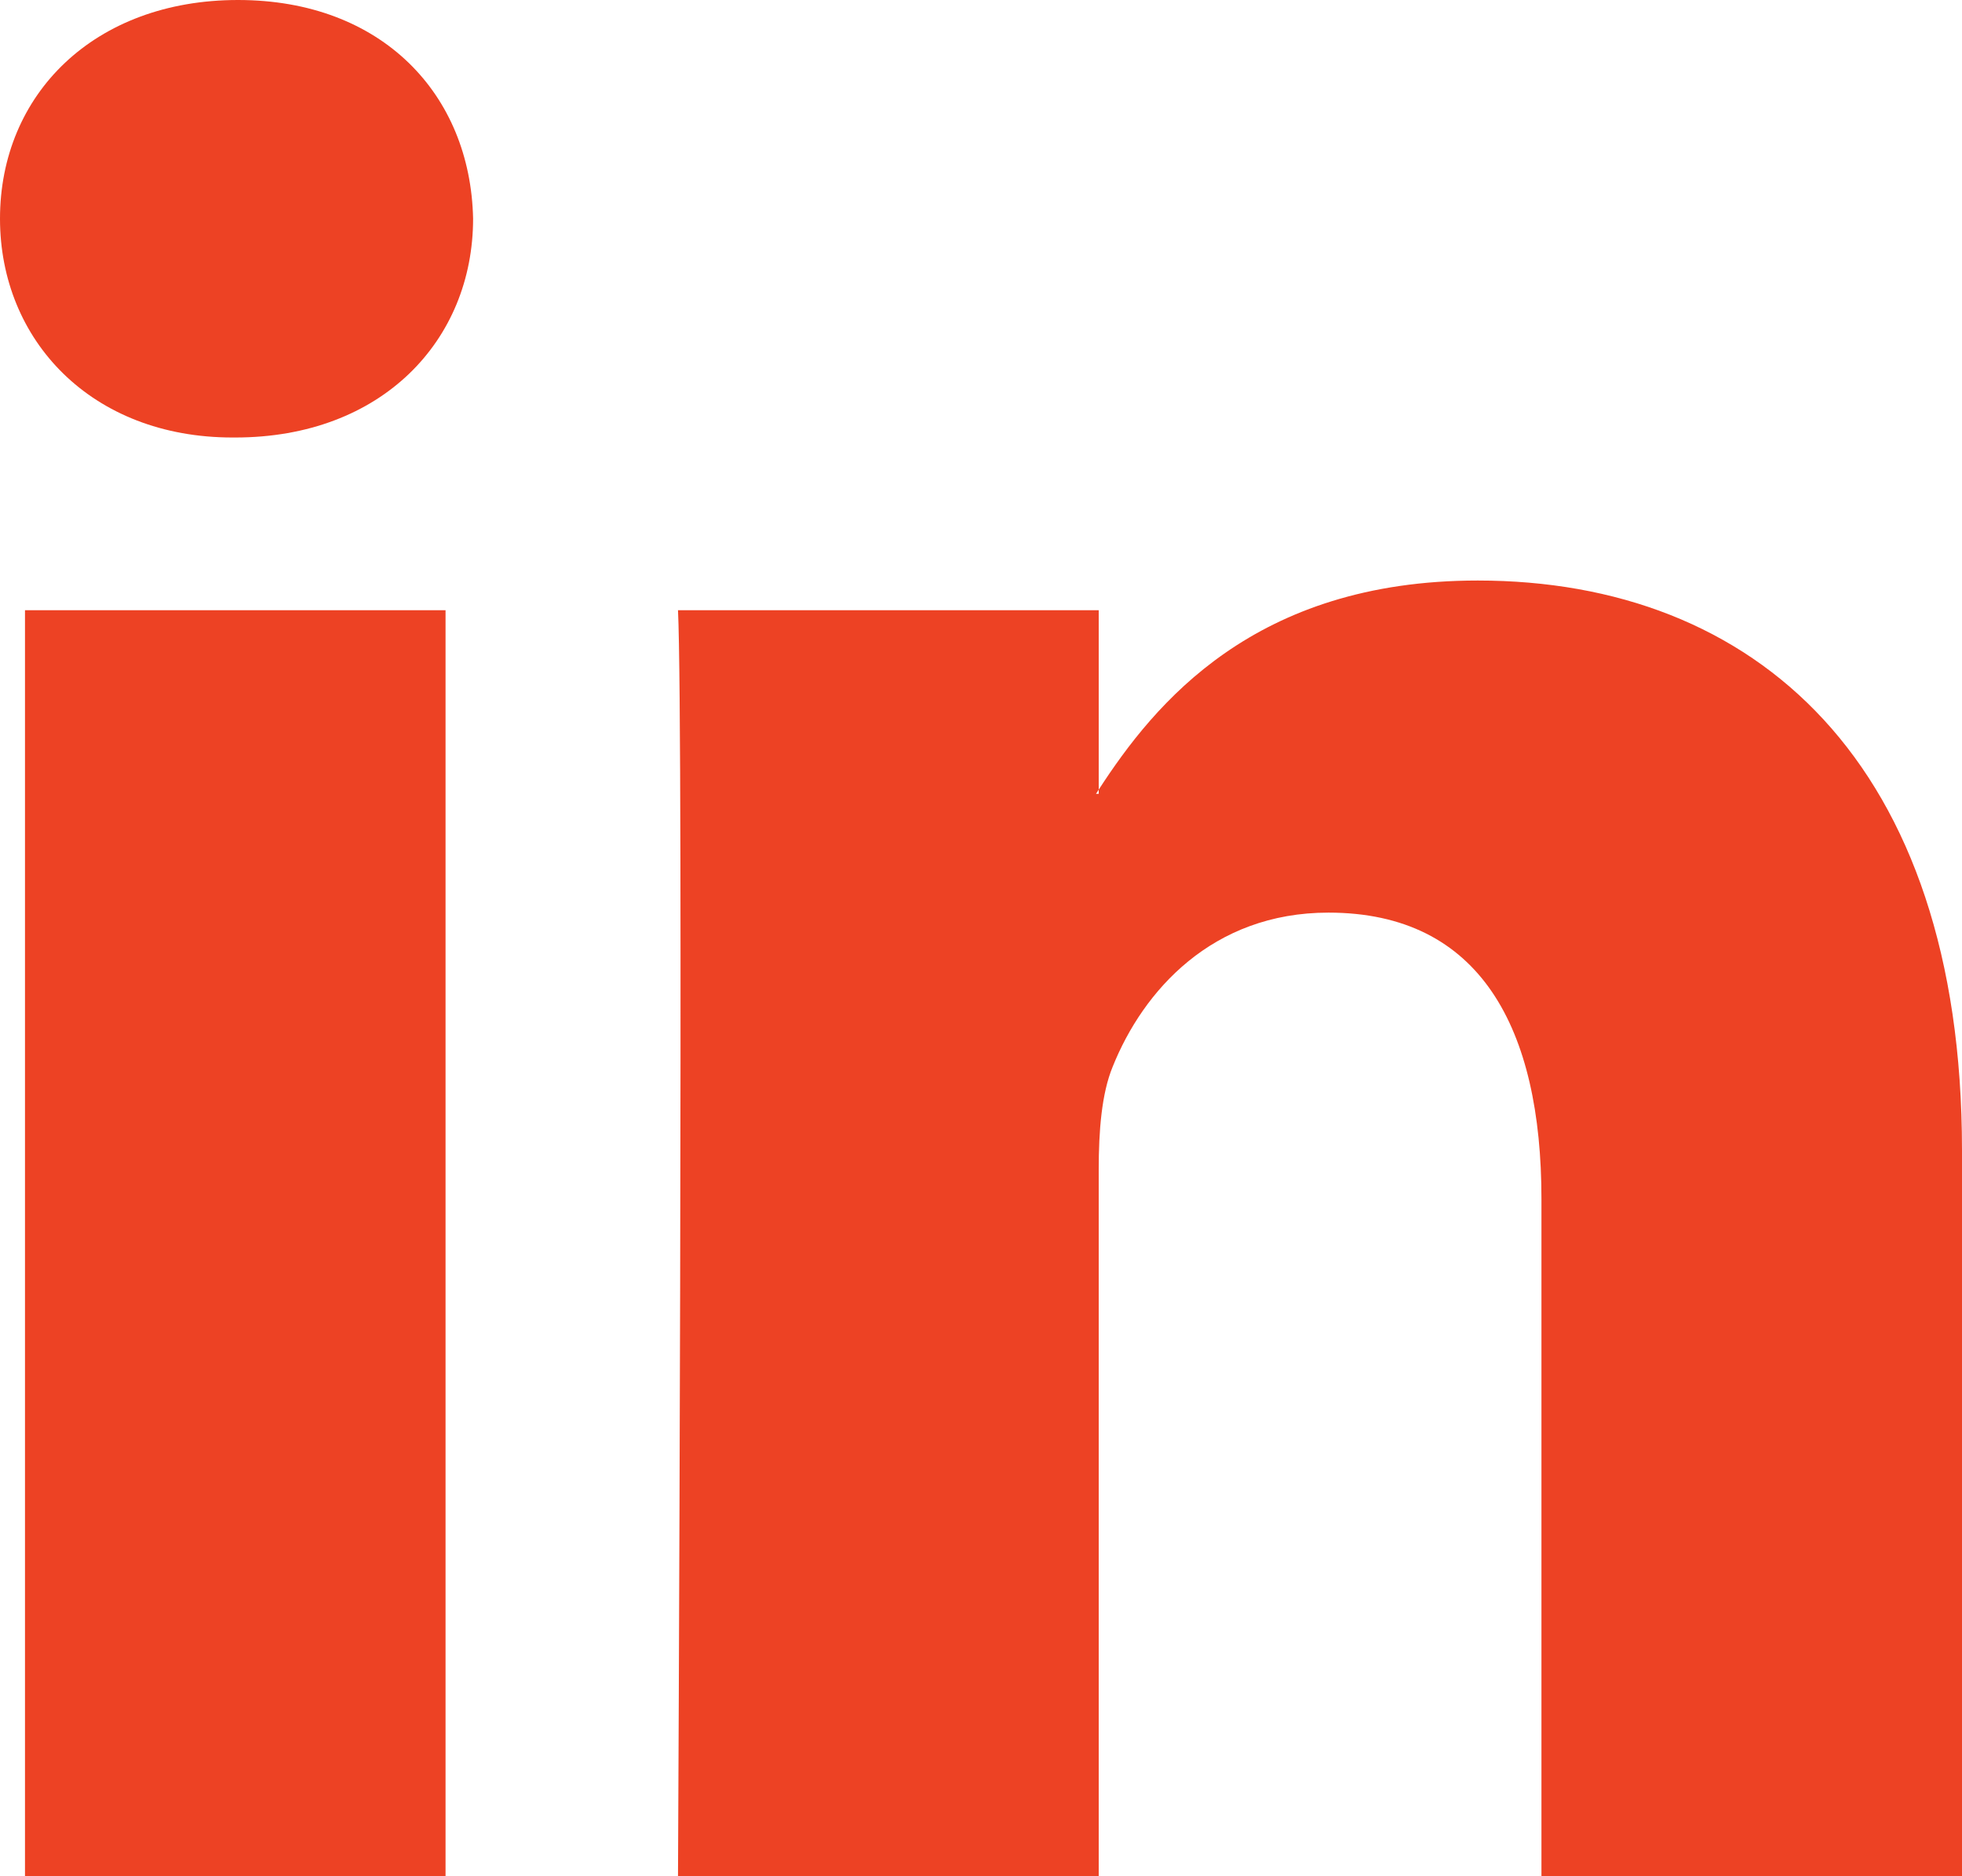
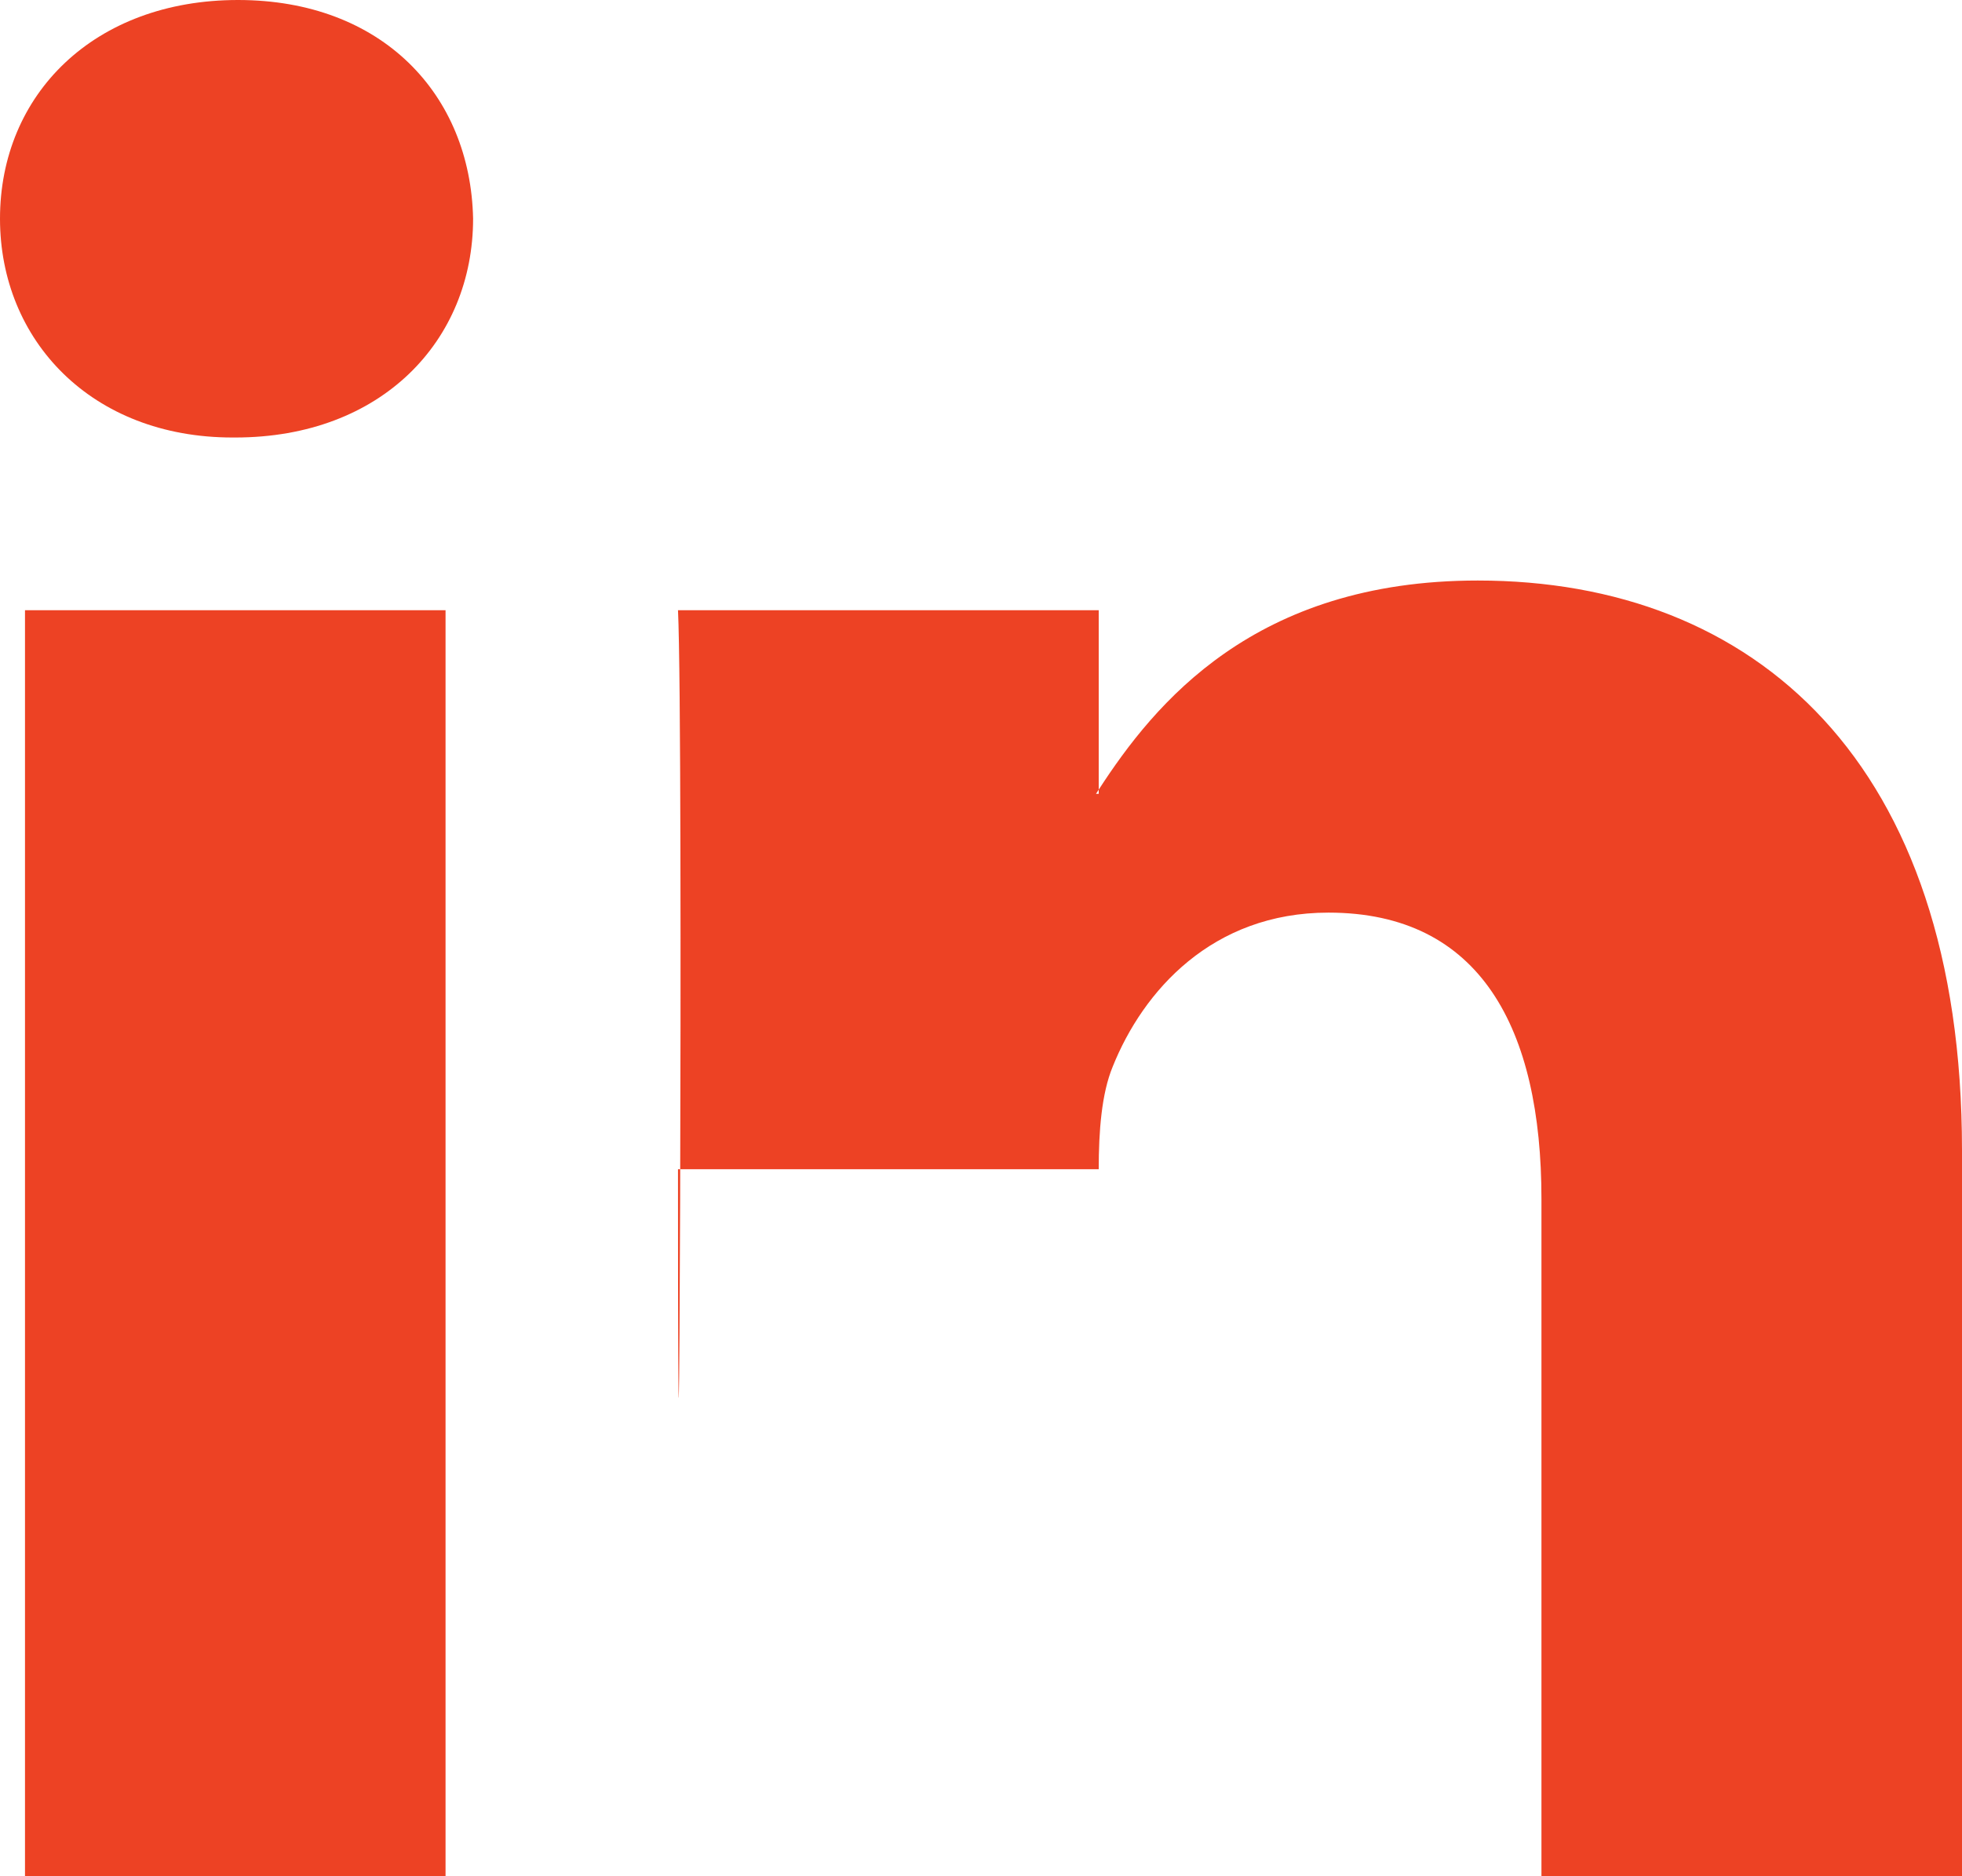
<svg xmlns="http://www.w3.org/2000/svg" width="23" height="22" viewBox="0 0 23 22" fill="none">
-   <path d="M23 13.488V22H18.07V14.058C18.07 12.062 17.357 10.701 15.573 10.701C14.211 10.701 13.4 11.619 13.044 12.507C12.913 12.824 12.88 13.265 12.88 13.71V22H7.948C7.948 22 8.015 8.55 7.948 7.155H12.88V9.259L12.848 9.308H12.88V9.259C13.534 8.25 14.704 6.807 17.323 6.807C20.567 6.807 23 8.929 23 13.488ZM2.79 0C1.104 0 0 1.107 0 2.564C0 3.989 1.072 5.13 2.725 5.13H2.758C4.478 5.13 5.546 3.989 5.546 2.564C5.516 1.107 4.478 0 2.79 0ZM0.293 22H5.223V7.155H0.293V22Z" fill="#ED4224" />
+   <path d="M23 13.488V22H18.07V14.058C18.07 12.062 17.357 10.701 15.573 10.701C14.211 10.701 13.4 11.619 13.044 12.507C12.913 12.824 12.88 13.265 12.88 13.71H7.948C7.948 22 8.015 8.55 7.948 7.155H12.88V9.259L12.848 9.308H12.88V9.259C13.534 8.25 14.704 6.807 17.323 6.807C20.567 6.807 23 8.929 23 13.488ZM2.79 0C1.104 0 0 1.107 0 2.564C0 3.989 1.072 5.13 2.725 5.13H2.758C4.478 5.13 5.546 3.989 5.546 2.564C5.516 1.107 4.478 0 2.79 0ZM0.293 22H5.223V7.155H0.293V22Z" fill="#ED4224" />
</svg>